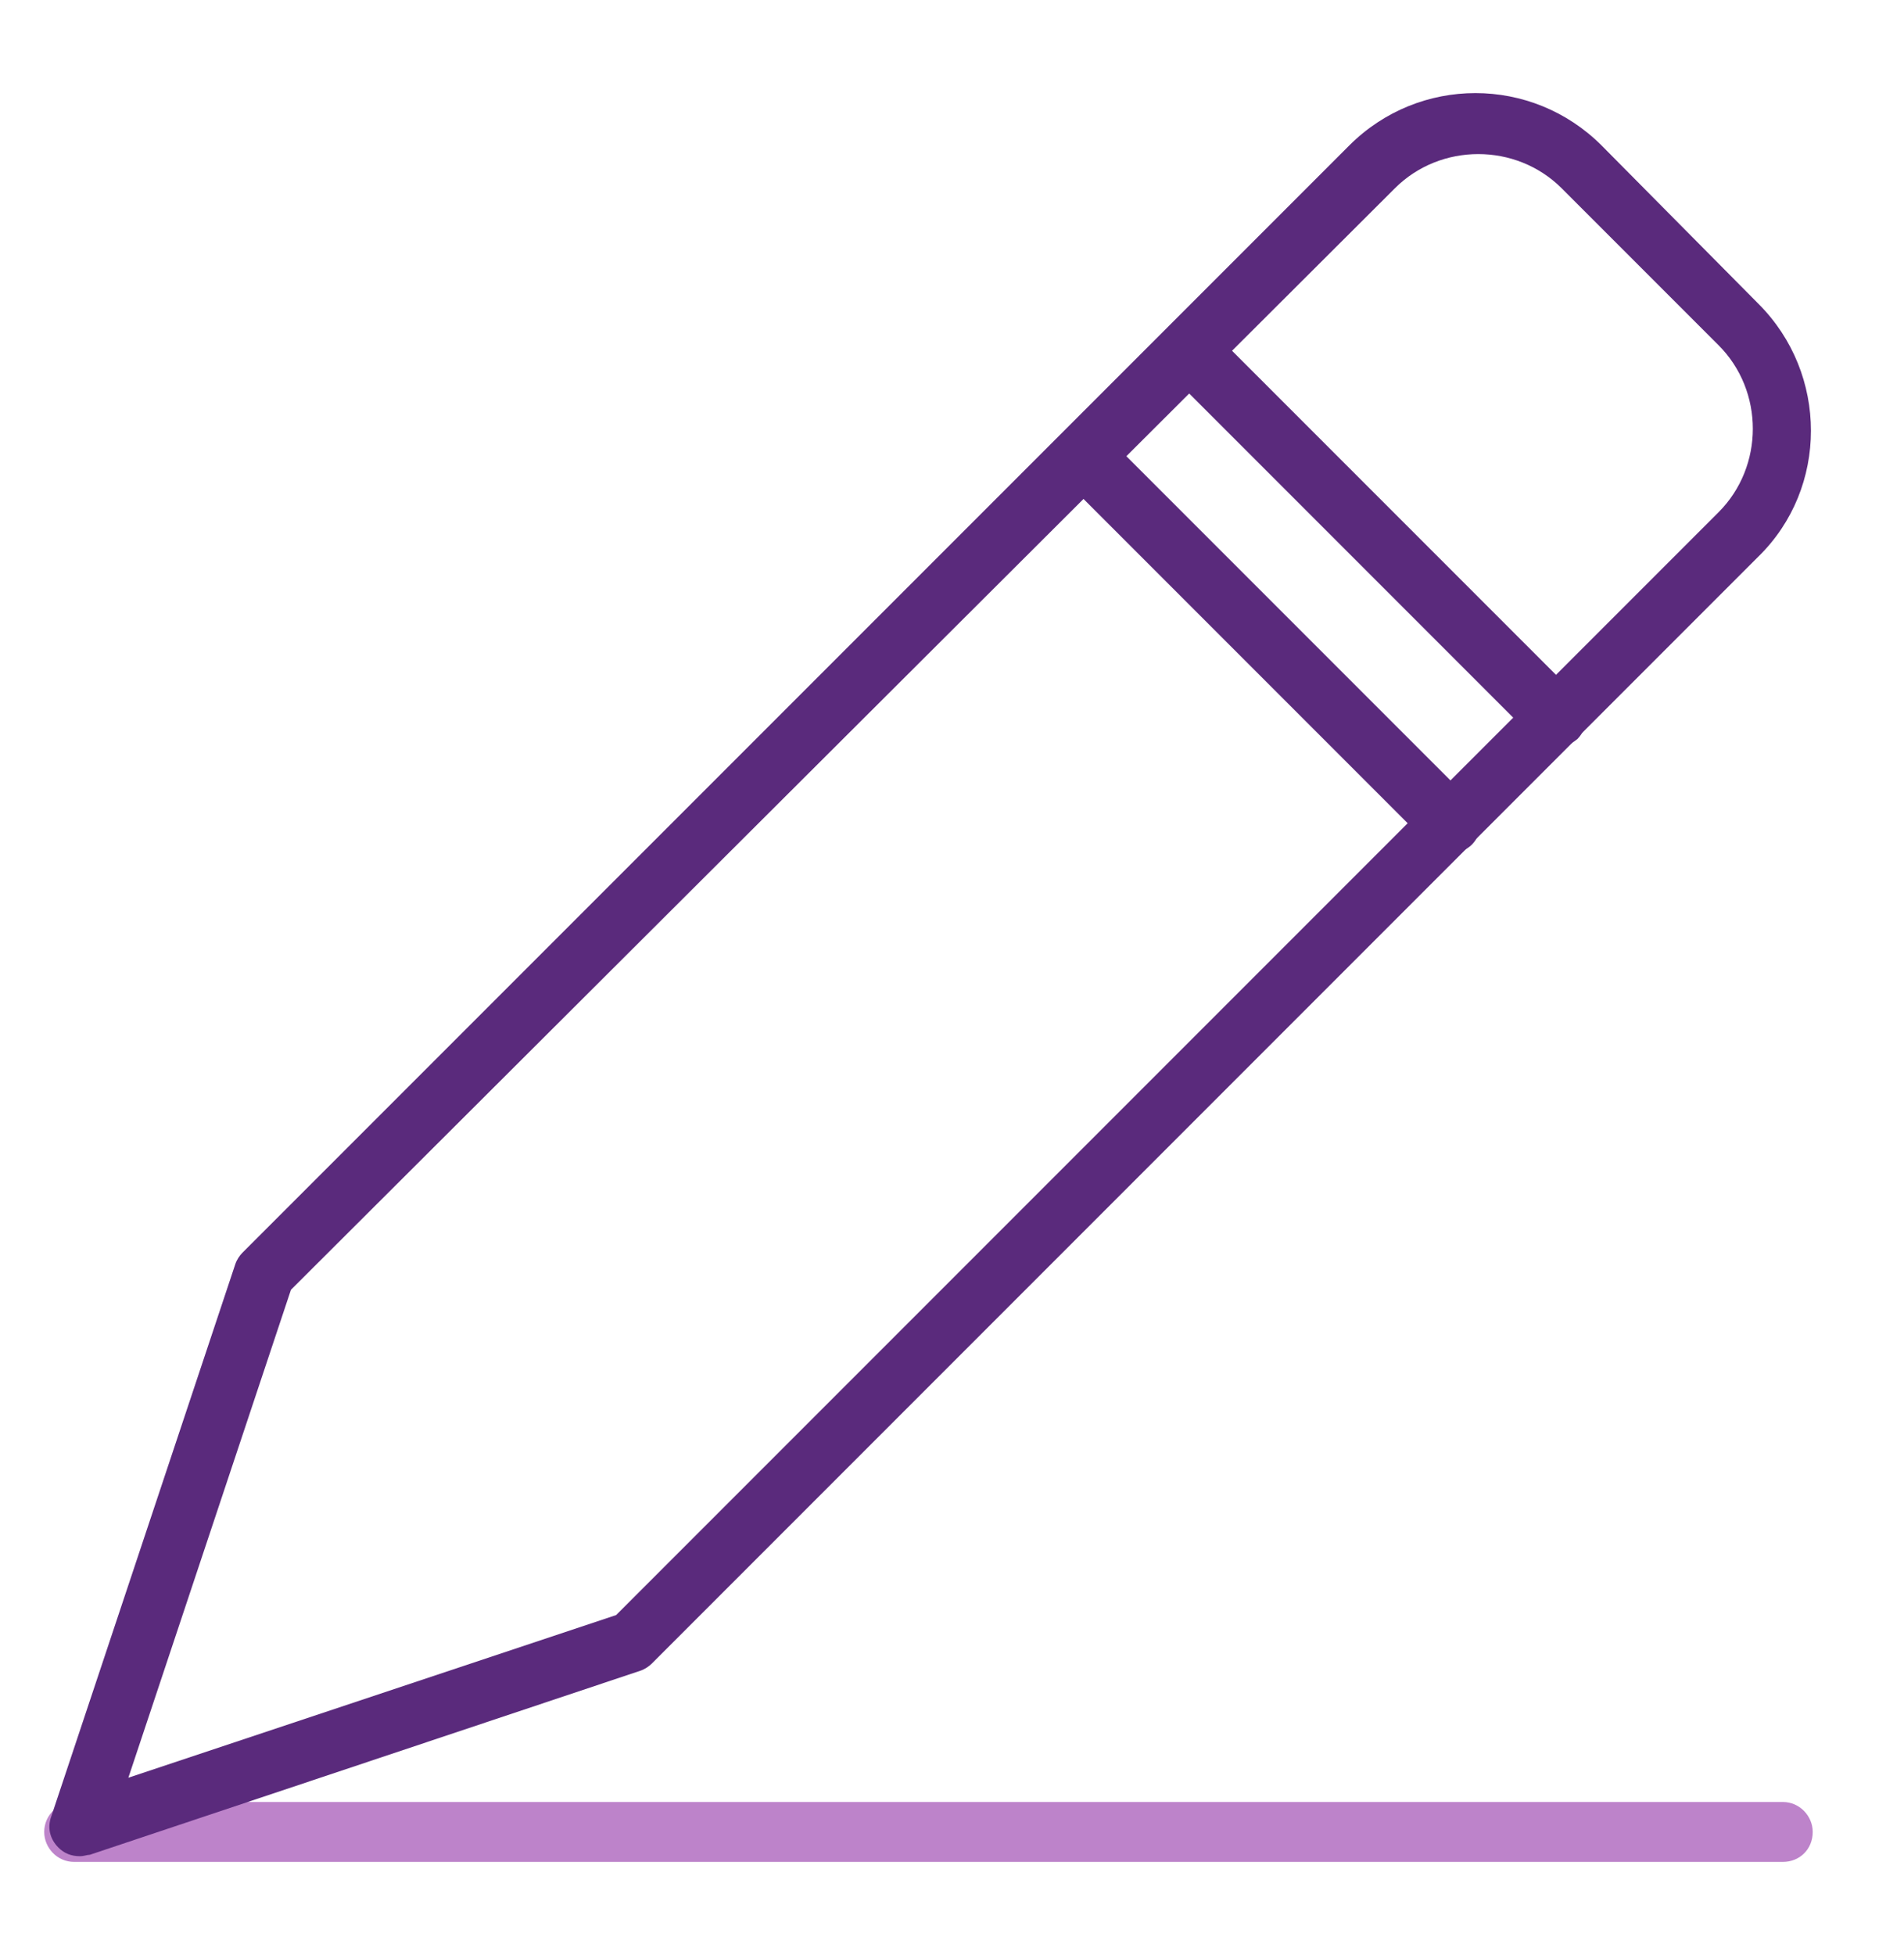
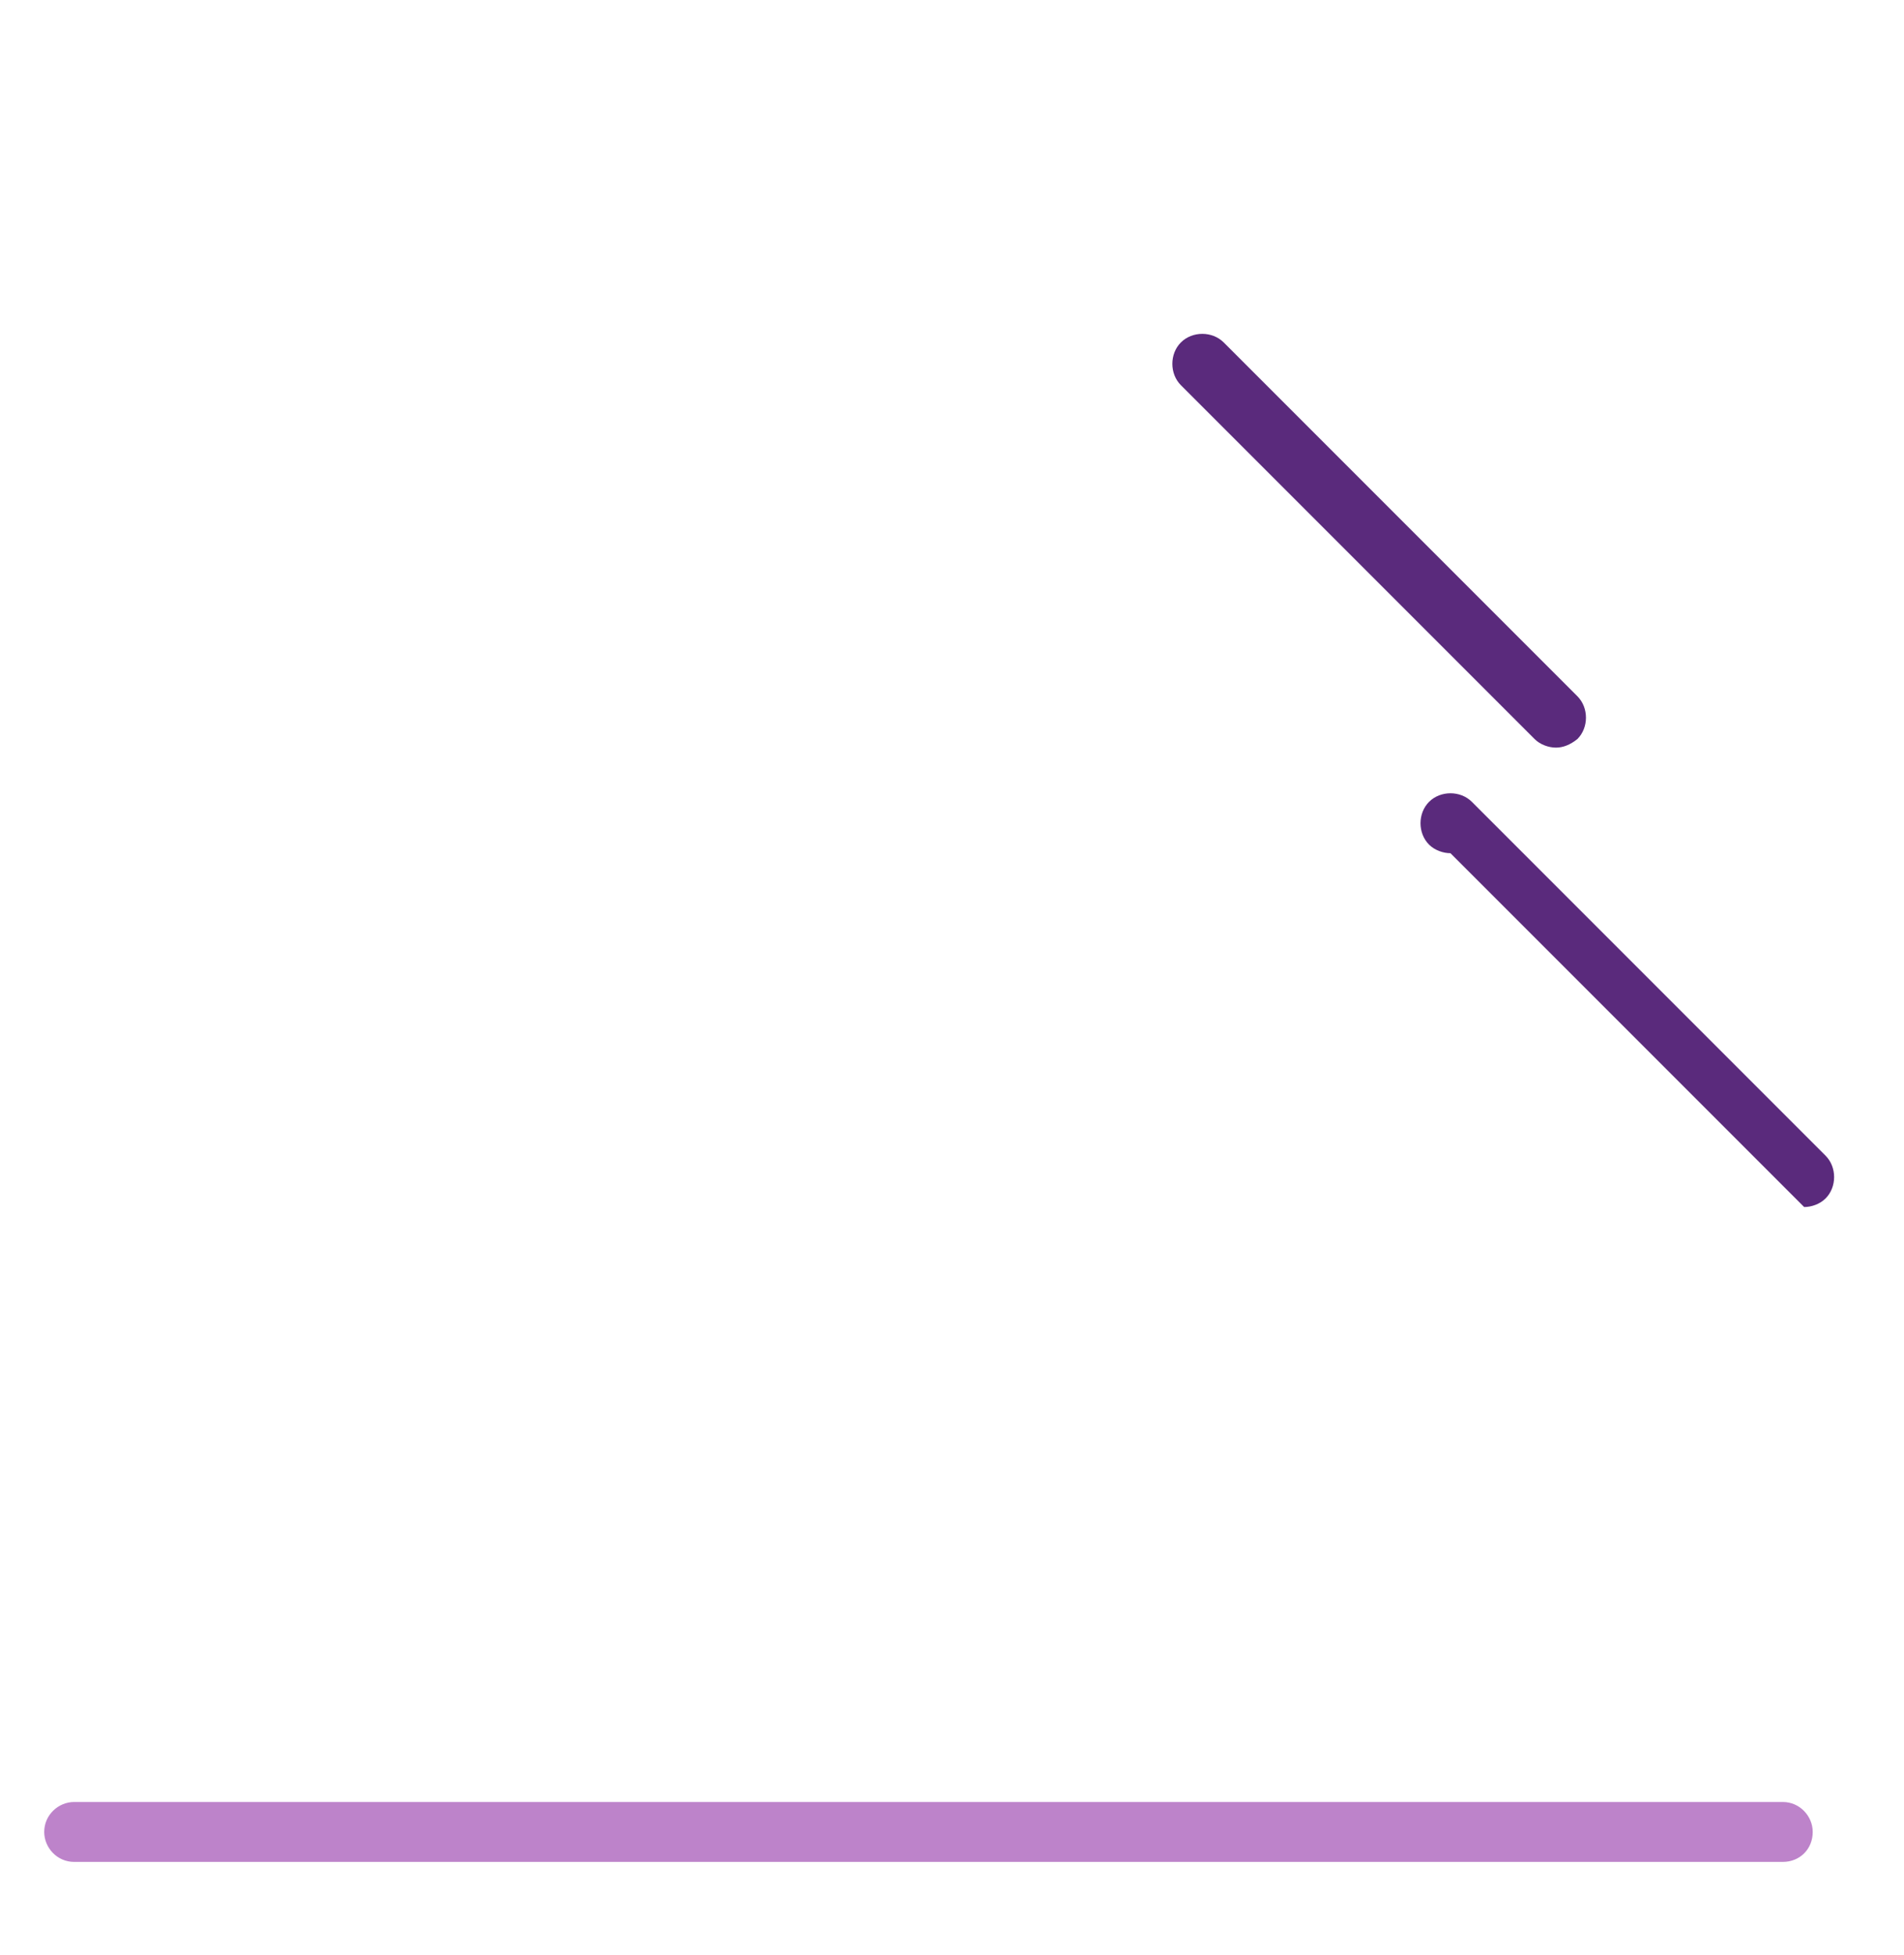
<svg xmlns="http://www.w3.org/2000/svg" viewBox="0 0 133.5 137" enable-background="new 0 0 133.5 137">
  <style type="text/css">.st0{fill:#BD83CA;} .st1{fill:#5A2A7C;}</style>
  <g id="XMLID_166_">
    <path id="XMLID_173_" d="M125 130.5H5.2c-1.2 0-2.1-1-2.1-2.1 0-1.2 1-2.1 2.1-2.1H125c1.2 0 2.1 1 2.1 2.1 0 1.2-.9 2.1-2.1 2.1z" class="st0" />
    <g id="XMLID_167_">
      <path id="XMLID_172_" d="M109.1 52.4c-.5 0-1.1-.2-1.5-.6L82.8 27c-.8-.8-.8-2.2 0-3 .8-.8 2.2-.8 3 0l24.8 24.8c.8.8.8 2.2 0 3-.5.4-1 .6-1.5.6z" class="st1" />
-       <path id="XMLID_171_" d="M101.7 59.8c-.5 0-1.1-.2-1.5-.6L75.4 34.4c-.8-.8-.8-2.2 0-3 .8-.8 2.2-.8 3 0l24.8 24.8c.8.8.8 2.2 0 3-.4.4-1 .6-1.5.6z" class="st1" />
-       <path id="XMLID_168_" d="M5.6 130.1c-.6 0-1.1-.2-1.5-.6-.6-.6-.8-1.4-.5-2.2l12.9-38.7c.1-.3.3-.6.5-.8l77.6-77.6c4.9-4.9 12.8-4.9 17.7 0l11 11.1c4.9 4.9 4.9 12.9 0 17.7l-77.6 77.6c-.2.2-.5.4-.8.5L6.3 130c-.2 0-.4.1-.7.1zm14.8-39.7L9 124.6l34.2-11.4 77.3-77.3c3.2-3.2 3.2-8.5 0-11.7l-11-11c-3.2-3.2-8.5-3.2-11.7 0L20.4 90.4z" class="st1" />
+       <path id="XMLID_171_" d="M101.7 59.8c-.5 0-1.1-.2-1.5-.6c-.8-.8-.8-2.2 0-3 .8-.8 2.2-.8 3 0l24.8 24.8c.8.8.8 2.2 0 3-.4.4-1 .6-1.5.6z" class="st1" />
    </g>
  </g>
</svg>